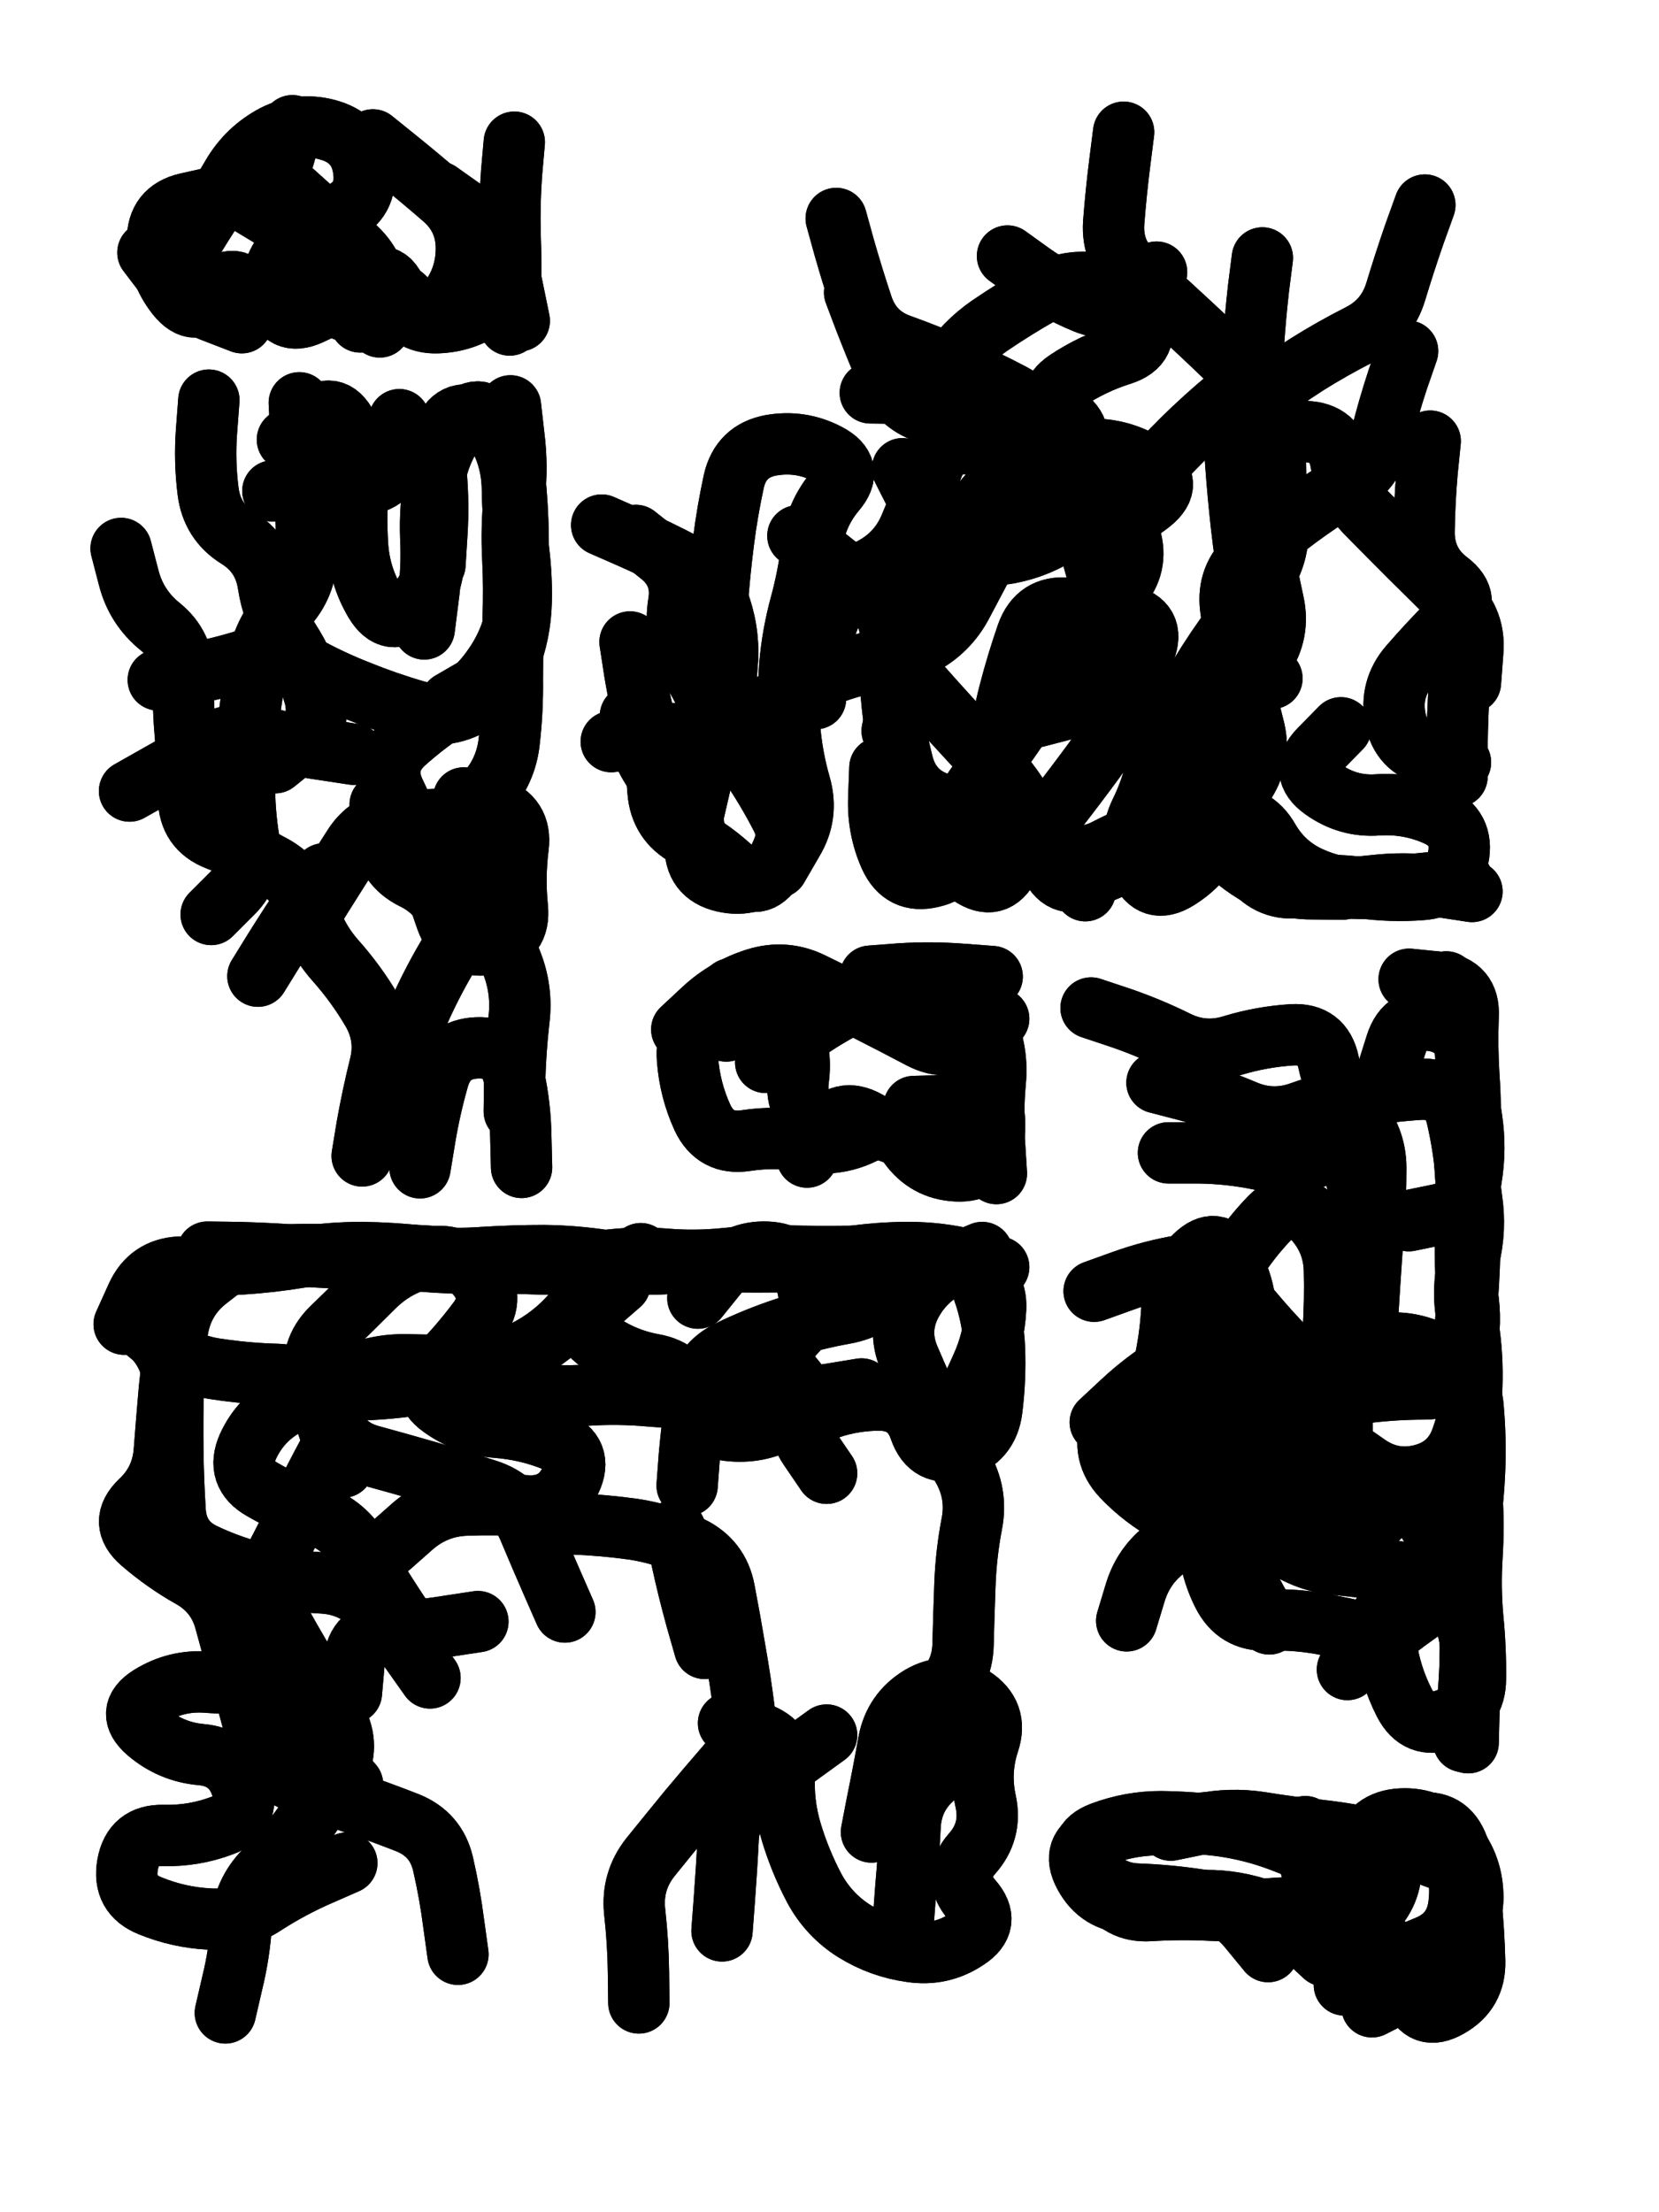
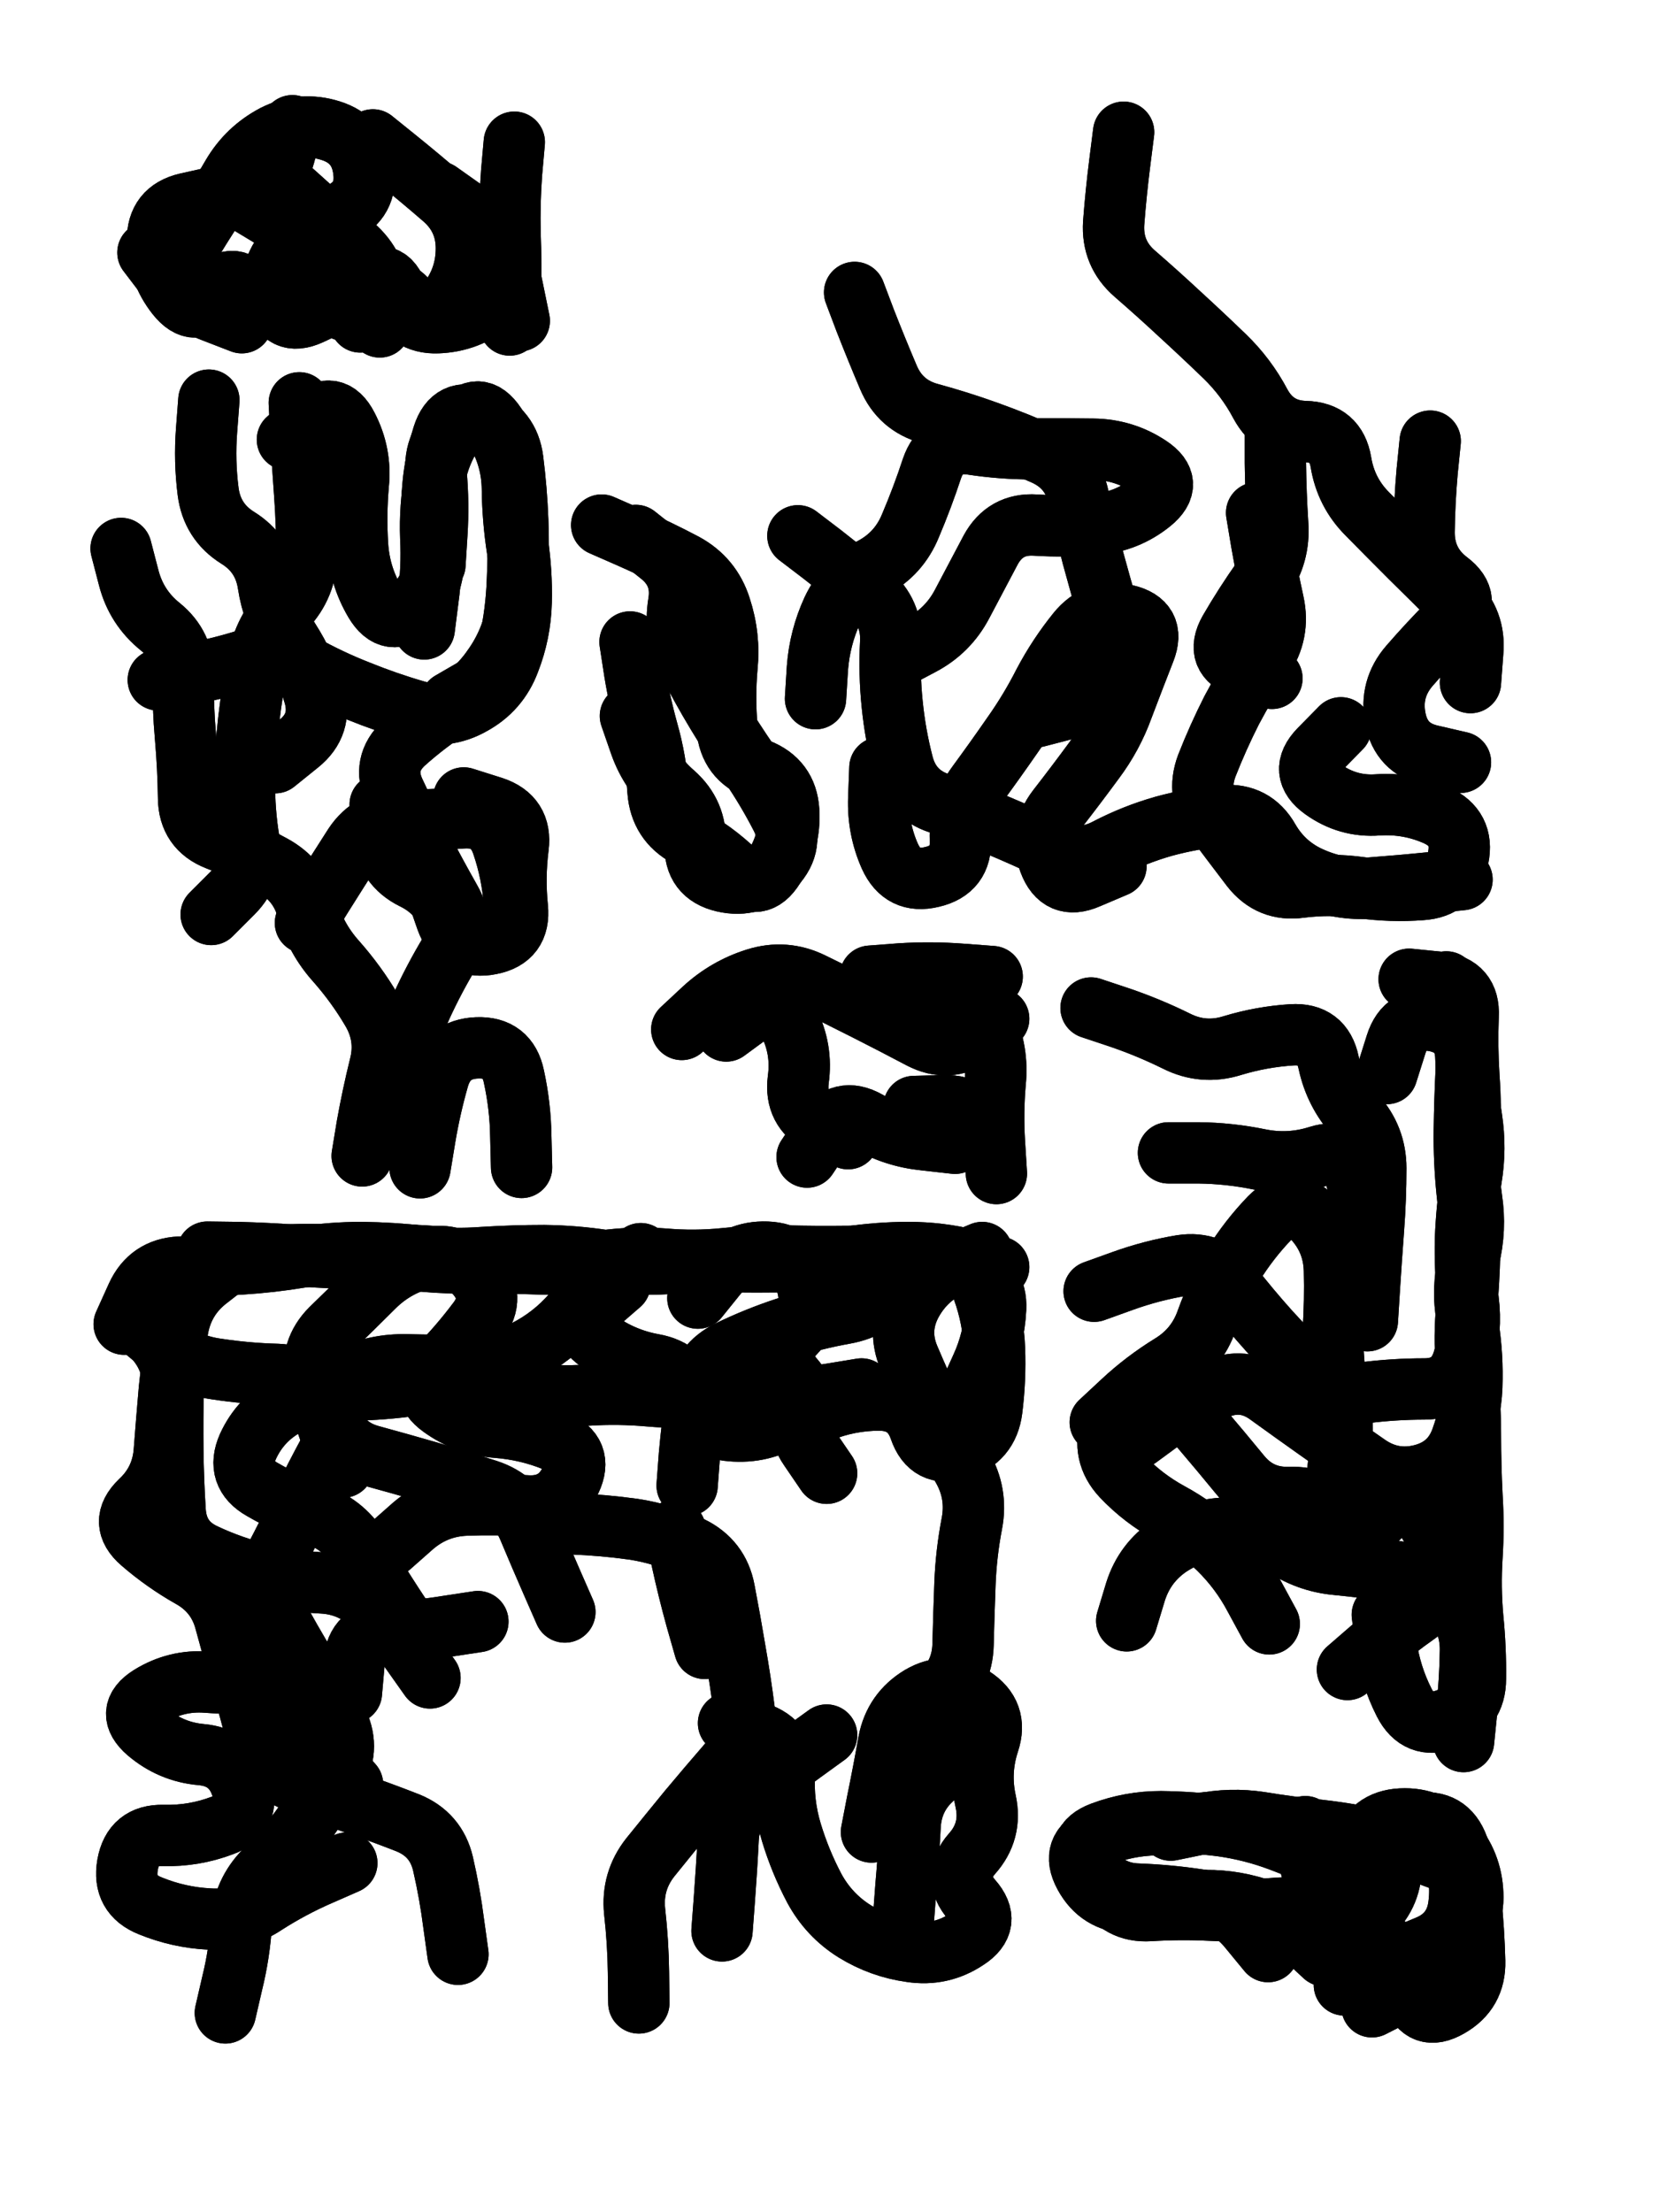
<svg xmlns="http://www.w3.org/2000/svg" viewBox="0 0 4329 5772">
  <title>Infinite Scribble #693</title>
  <defs>
    <filter id="piece_693_3_4_filter" x="-100" y="-100" width="4529" height="5972" filterUnits="userSpaceOnUse">
      <feTurbulence result="lineShape_distorted_turbulence" type="turbulence" baseFrequency="12500e-6" numOctaves="3" />
      <feGaussianBlur in="lineShape_distorted_turbulence" result="lineShape_distorted_turbulence_smoothed" stdDeviation="32000e-3" />
      <feDisplacementMap in="SourceGraphic" in2="lineShape_distorted_turbulence_smoothed" result="lineShape_distorted_results_shifted" scale="28800e-2" xChannelSelector="R" yChannelSelector="G" />
      <feOffset in="lineShape_distorted_results_shifted" result="lineShape_distorted" dx="-7200e-2" dy="-7200e-2" />
      <feGaussianBlur in="lineShape_distorted" result="lineShape_1" stdDeviation="8000e-3" />
      <feColorMatrix in="lineShape_1" result="lineShape" type="matrix" values="1 0 0 0 0  0 1 0 0 0  0 0 1 0 0  0 0 0 9600e-3 -4800e-3" />
      <feGaussianBlur in="lineShape" result="shrank_blurred" stdDeviation="10333e-3" />
      <feColorMatrix in="shrank_blurred" result="shrank" type="matrix" values="1 0 0 0 0 0 1 0 0 0 0 0 1 0 0 0 0 0 8599e-3 -5266e-3" />
      <feColorMatrix in="lineShape" result="border_filled" type="matrix" values="0.5 0 0 0 -0.15  0 0.5 0 0 -0.15  0 0 0.5 0 -0.15  0 0 0 1 0" />
      <feComposite in="border_filled" in2="shrank" result="border" operator="out" />
      <feColorMatrix in="lineShape" result="adjustedColor" type="matrix" values="0.95 0 0 0 -0.05  0 0.95 0 0 -0.05  0 0 0.95 0 -0.05  0 0 0 1 0" />
      <feMorphology in="lineShape" result="frost1_shrink" operator="erode" radius="16000e-3" />
      <feColorMatrix in="frost1_shrink" result="frost1" type="matrix" values="2 0 0 0 0.05  0 2 0 0 0.05  0 0 2 0 0.05  0 0 0 0.5 0" />
      <feMorphology in="lineShape" result="frost2_shrink" operator="erode" radius="48000e-3" />
      <feColorMatrix in="frost2_shrink" result="frost2" type="matrix" values="2 0 0 0 0.35  0 2 0 0 0.35  0 0 2 0 0.35  0 0 0 0.5 0" />
      <feMerge result="shapes_linestyle_colors">
        <feMergeNode in="frost1" />
        <feMergeNode in="frost2" />
      </feMerge>
      <feTurbulence result="shapes_linestyle_linestyle_turbulence" type="turbulence" baseFrequency="187e-3" numOctaves="2" />
      <feDisplacementMap in="shapes_linestyle_colors" in2="shapes_linestyle_linestyle_turbulence" result="frost" scale="-106666e-3" xChannelSelector="R" yChannelSelector="G" />
      <feMerge result="shapes_linestyle">
        <feMergeNode in="adjustedColor" />
        <feMergeNode in="frost" />
      </feMerge>
      <feComposite in="shapes_linestyle" in2="shrank" result="shapes_linestyle_cropped" operator="atop" />
      <feComposite in="border" in2="shapes_linestyle_cropped" result="shapes" operator="over" />
      <feTurbulence result="shapes_finished_turbulence" type="turbulence" baseFrequency="156250e-6" numOctaves="3" />
      <feGaussianBlur in="shapes_finished_turbulence" result="shapes_finished_turbulence_smoothed" stdDeviation="0" />
      <feDisplacementMap in="shapes" in2="shapes_finished_turbulence_smoothed" result="shapes_finished_results_shifted" scale="4800e-2" xChannelSelector="R" yChannelSelector="G" />
      <feOffset in="shapes_finished_results_shifted" result="shapes_finished" dx="-1200e-2" dy="-1200e-2" />
    </filter>
    <filter id="piece_693_3_4_shadow" x="-100" y="-100" width="4529" height="5972" filterUnits="userSpaceOnUse">
      <feColorMatrix in="SourceGraphic" result="result_blackened" type="matrix" values="0 0 0 0 0  0 0 0 0 0  0 0 0 0 0  0 0 0 0.8 0" />
      <feGaussianBlur in="result_blackened" result="result_blurred" stdDeviation="48000e-3" />
      <feComposite in="SourceGraphic" in2="result_blurred" result="result" operator="over" />
    </filter>
    <filter id="piece_693_3_4_overall" x="-100" y="-100" width="4529" height="5972" filterUnits="userSpaceOnUse">
      <feTurbulence result="background_back_bumps" type="fractalNoise" baseFrequency="27e-3" numOctaves="3" />
      <feDiffuseLighting in="background_back_bumps" result="background_back" surfaceScale="1" diffuseConstant="2" lighting-color="#555">
        <feDistantLight azimuth="225" elevation="20" />
      </feDiffuseLighting>
      <feColorMatrix in="background_back" result="background_backdarkened" type="matrix" values="0.4 0 0 0 0  0 0.4 0 0 0  0 0 0.4 0 0  0 0 0 1 0" />
      <feMorphology in="SourceGraphic" result="background_glow_1_thicken" operator="dilate" radius="18000e-3" />
      <feColorMatrix in="background_glow_1_thicken" result="background_glow_1_thicken_colored" type="matrix" values="0 0 0 0 0  0 0 0 0 0  0 0 0 0 0  0 0 0 1 0" />
      <feGaussianBlur in="background_glow_1_thicken_colored" result="background_glow_1" stdDeviation="54000e-3" />
      <feMorphology in="SourceGraphic" result="background_glow_2_thicken" operator="dilate" radius="180000e-3" />
      <feColorMatrix in="background_glow_2_thicken" result="background_glow_2_thicken_colored" type="matrix" values="1.3 0 0 0 0  0 1.3 0 0 0  0 0 1.3 0 0  0 0 0 0.2 0" />
      <feGaussianBlur in="background_glow_2_thicken_colored" result="background_glow_2" stdDeviation="900000e-3" />
      <feComposite in="background_glow_1" in2="background_glow_2" result="background_glow" operator="over" />
      <feBlend in="background_glow" in2="background_backdarkened" result="background" mode="normal" />
    </filter>
    <clipPath id="piece_693_3_4_clip">
      <rect x="0" y="0" width="4329" height="5772" />
    </clipPath>
    <g id="layer_4" filter="url(#piece_693_3_4_filter)" stroke-width="160" stroke-linecap="round" fill="none">
      <path d="M 1229 585 Q 1229 585 1294 631 Q 1359 677 1393 749 Q 1428 821 1367 872 Q 1306 923 1226 926 Q 1147 929 1121 853 Q 1096 778 1031 824 Q 967 871 894 904 Q 822 937 802 859 Q 783 782 841 728 Q 900 674 972 640 Q 1044 607 1033 528 Q 1023 449 947 425 Q 871 401 800 437 Q 730 474 690 542 Q 650 611 607 678 L 565 746" stroke="hsl(288,100%,55%)" />
      <path d="M 3363 1422 Q 3363 1422 3376 1500 Q 3390 1579 3407 1657 Q 3424 1735 3379 1801 Q 3335 1867 3298 1937 Q 3262 2008 3233 2082 Q 3205 2157 3253 2220 Q 3301 2284 3349 2347 Q 3398 2410 3477 2399 Q 3556 2389 3635 2400 Q 3714 2411 3793 2405 Q 3873 2400 3889 2322 Q 3905 2244 3832 2211 Q 3760 2179 3680 2184 Q 3601 2190 3536 2143 Q 3472 2097 3527 2040 L 3583 1983 M 2996 2344 Q 2996 2344 2923 2375 Q 2850 2407 2822 2332 Q 2795 2258 2843 2195 Q 2892 2132 2939 2068 Q 2987 2004 3014 1929 Q 3042 1855 3071 1781 Q 3100 1707 3022 1689 Q 2945 1672 2895 1734 Q 2845 1796 2808 1866 Q 2772 1937 2726 2002 Q 2681 2067 2634 2131 Q 2587 2195 2590 2274 Q 2594 2354 2516 2372 Q 2439 2391 2406 2318 Q 2374 2246 2377 2166 L 2380 2087 M 2417 1804 Q 2417 1804 2487 1767 Q 2558 1730 2595 1659 Q 2632 1589 2669 1519 Q 2707 1449 2786 1454 Q 2866 1459 2945 1452 Q 3025 1445 3087 1395 Q 3149 1345 3083 1301 Q 3017 1257 2937 1256 Q 2858 1255 2778 1255 Q 2699 1255 2620 1243 Q 2542 1231 2516 1306 Q 2491 1382 2460 1455 Q 2430 1529 2360 1566 Q 2290 1604 2256 1676 Q 2223 1748 2217 1827 L 2212 1907 M 3016 429 Q 3016 429 3006 508 Q 2996 587 2990 666 Q 2985 746 3045 798 Q 3105 850 3163 904 Q 3222 958 3279 1013 Q 3336 1068 3373 1138 Q 3411 1208 3490 1210 Q 3570 1212 3583 1290 Q 3596 1369 3652 1425 Q 3708 1482 3764 1538 Q 3821 1594 3877 1650 Q 3934 1706 3927 1785 L 3921 1865 M 1654 1454 Q 1654 1454 1727 1486 Q 1800 1518 1870 1555 Q 1940 1593 1964 1669 Q 1989 1745 1981 1824 Q 1974 1904 1981 1983 Q 1988 2063 2062 2091 Q 2137 2120 2142 2199 Q 2147 2279 2104 2346 Q 2062 2414 2004 2359 Q 1947 2304 1877 2266 Q 1807 2228 1801 2148 Q 1796 2069 1774 1992 Q 1753 1916 1740 1837 L 1728 1759" stroke="hsl(267,100%,58%)" />
      <path d="M 1260 1916 Q 1260 1916 1329 1876 Q 1398 1837 1414 1759 Q 1431 1681 1434 1601 Q 1438 1522 1435 1442 Q 1432 1363 1422 1284 Q 1412 1205 1338 1175 Q 1264 1145 1240 1221 Q 1216 1297 1212 1376 Q 1209 1456 1214 1535 Q 1220 1615 1161 1669 Q 1103 1723 1062 1654 Q 1022 1586 1017 1506 Q 1012 1427 1019 1347 Q 1027 1268 990 1197 Q 954 1127 894 1179 L 834 1231 M 802 2074 Q 802 2074 864 2024 Q 926 1974 904 1897 Q 882 1821 839 1754 Q 796 1687 784 1608 Q 772 1529 704 1487 Q 637 1445 627 1366 Q 617 1287 623 1207 L 629 1128 M 1294 2166 Q 1294 2166 1370 2190 Q 1446 2215 1436 2294 Q 1426 2373 1434 2452 Q 1442 2532 1364 2547 Q 1286 2563 1260 2487 Q 1235 2412 1163 2377 Q 1092 2342 1084 2262 L 1076 2183 M 1029 3100 Q 1029 3100 1042 3021 Q 1056 2943 1075 2866 Q 1095 2789 1054 2720 Q 1014 2652 961 2592 Q 908 2533 886 2456 Q 865 2380 795 2342 Q 725 2304 651 2275 Q 577 2246 576 2166 Q 575 2087 568 2007 Q 561 1928 562 1848 Q 564 1769 502 1719 Q 440 1669 420 1592 L 400 1515" stroke="hsl(339,100%,54%)" />
      <path d="M 1863 2770 Q 1863 2770 1921 2716 Q 1980 2662 2056 2638 Q 2132 2614 2203 2649 Q 2275 2684 2346 2720 Q 2417 2756 2487 2793 Q 2558 2830 2624 2786 L 2690 2742 M 2190 3103 Q 2190 3103 2234 3037 Q 2279 2971 2348 3010 Q 2417 3050 2496 3058 L 2576 3067" stroke="hsl(322,100%,58%)" />
      <path d="M 3054 3835 Q 3054 3835 3118 3788 Q 3183 3742 3255 3709 Q 3328 3676 3392 3722 Q 3457 3769 3522 3815 Q 3587 3861 3652 3906 Q 3718 3952 3795 3932 Q 3872 3912 3898 3837 Q 3925 3762 3925 3682 Q 3926 3603 3912 3524 Q 3898 3446 3917 3368 Q 3936 3291 3924 3212 Q 3913 3133 3918 3053 Q 3923 2974 3917 2894 Q 3912 2815 3915 2735 Q 3919 2656 3840 2647 L 3761 2639 M 2931 2714 Q 2931 2714 3006 2739 Q 3082 2765 3153 2800 Q 3224 2836 3300 2812 Q 3376 2789 3455 2784 Q 3535 2779 3551 2857 Q 3568 2935 3621 2994 Q 3674 3053 3674 3132 Q 3674 3212 3668 3291 Q 3662 3371 3657 3450 L 3652 3530 M 3024 4313 Q 3024 4313 3047 4237 Q 3071 4161 3137 4117 Q 3204 4074 3283 4071 Q 3363 4068 3428 4113 Q 3494 4159 3573 4166 Q 3653 4174 3732 4185 Q 3811 4197 3866 4254 Q 3922 4311 3921 4390 Q 3920 4470 3911 4549 L 3903 4628" stroke="hsl(307,100%,62%)" />
      <path d="M 2442 5085 Q 2442 5085 2448 5005 Q 2455 4926 2459 4846 Q 2464 4767 2526 4717 Q 2589 4668 2531 4613 Q 2474 4558 2534 4506 Q 2595 4455 2597 4375 Q 2599 4296 2602 4216 Q 2605 4137 2620 4059 Q 2635 3981 2595 3912 Q 2555 3844 2521 3772 Q 2487 3700 2456 3627 Q 2425 3554 2462 3484 Q 2500 3414 2573 3383 L 2647 3352 M 1905 3471 Q 1905 3471 1955 3409 Q 2006 3348 2085 3351 Q 2165 3354 2188 3430 Q 2212 3506 2157 3563 Q 2102 3621 2154 3680 Q 2207 3740 2139 3782 Q 2072 3824 1992 3817 Q 1913 3811 1890 3734 Q 1868 3658 1789 3644 Q 1711 3630 1646 3584 Q 1582 3538 1642 3486 L 1702 3434 M 979 3912 Q 979 3912 951 3837 Q 923 3763 907 3685 Q 892 3607 948 3551 Q 1005 3496 1061 3440 Q 1118 3384 1196 3366 Q 1274 3349 1326 3408 Q 1379 3468 1331 3531 Q 1283 3595 1227 3652 Q 1172 3709 1236 3755 Q 1301 3802 1380 3808 Q 1460 3814 1533 3844 Q 1607 3874 1573 3946 Q 1539 4018 1459 4013 Q 1380 4008 1300 4011 Q 1221 4014 1161 4066 L 1101 4119 M 1279 5183 Q 1279 5183 1268 5104 Q 1258 5025 1240 4947 Q 1222 4870 1148 4840 Q 1074 4811 998 4785 Q 923 4759 849 4729 Q 776 4699 756 4622 Q 736 4545 714 4468 Q 693 4392 672 4315 Q 652 4238 582 4199 Q 513 4160 453 4108 Q 393 4056 450 4001 Q 508 3947 513 3867 Q 519 3788 526 3708 Q 534 3629 548 3550 Q 562 3472 624 3423 L 687 3374 M 1968 5122 Q 1968 5122 1974 5042 Q 1980 4963 1984 4883 Q 1988 4804 2050 4754 Q 2112 4705 2176 4658 L 2241 4611 M 1331 4315 Q 1331 4315 1252 4327 Q 1174 4340 1094 4341 Q 1015 4342 1008 4421 L 1001 4501 M 1923 4385 Q 1923 4385 1901 4308 Q 1880 4232 1863 4154 L 1846 4076" stroke="hsl(15,100%,63%)" />
      <path d="M 3802 5198 Q 3802 5198 3866 5151 Q 3931 5105 3927 5025 Q 3924 4946 3872 4886 Q 3820 4826 3740 4830 Q 3661 4834 3637 4910 Q 3613 4986 3553 4934 Q 3493 4882 3417 4857 Q 3342 4832 3262 4838 Q 3183 4844 3103 4845 Q 3024 4846 2950 4876 Q 2876 4906 2914 4976 Q 2952 5046 3031 5049 Q 3111 5053 3190 5045 Q 3270 5037 3347 5058 Q 3424 5079 3482 5133 L 3540 5187" stroke="hsl(3,100%,64%)" />
    </g>
    <g id="layer_3" filter="url(#piece_693_3_4_filter)" stroke-width="160" stroke-linecap="round" fill="none">
      <path d="M 718 606 Q 718 606 786 647 Q 854 688 922 728 Q 991 768 1007 846 L 1024 924 M 1426 455 Q 1426 455 1419 534 Q 1413 614 1415 693 Q 1418 773 1416 852 L 1414 932 M 470 743 Q 470 743 518 806 Q 566 869 640 897 L 715 926" stroke="hsl(262,100%,61%)" />
-       <path d="M 3757 1000 Q 3757 1000 3731 1075 Q 3706 1151 3687 1228 Q 3669 1306 3601 1347 Q 3533 1389 3469 1436 Q 3405 1484 3345 1536 Q 3286 1589 3295 1668 Q 3305 1747 3320 1825 Q 3335 1903 3355 1980 Q 3376 2057 3334 2124 Q 3292 2192 3258 2264 Q 3225 2336 3157 2378 Q 3090 2420 3057 2347 Q 3025 2275 3060 2203 Q 3095 2132 3108 2053 Q 3122 1975 3044 1958 L 2966 1942 M 3925 2410 Q 3925 2410 3846 2398 Q 3767 2386 3687 2393 L 3608 2401 M 3378 757 Q 3378 757 3368 836 Q 3359 915 3354 994 Q 3349 1074 3287 1124 Q 3226 1175 3169 1231 Q 3113 1287 3061 1347 Q 3010 1408 3033 1484 Q 3056 1560 3003 1619 Q 2950 1679 2870 1671 Q 2791 1664 2764 1739 Q 2738 1814 2718 1891 Q 2698 1968 2690 2047 Q 2683 2127 2718 2198 Q 2754 2270 2718 2341 Q 2682 2412 2616 2367 Q 2551 2322 2511 2253 L 2471 2185 M 2266 654 Q 2266 654 2287 730 Q 2309 807 2334 882 Q 2359 958 2434 984 Q 2509 1011 2582 1043 Q 2655 1075 2725 1112 Q 2796 1149 2767 1223 Q 2739 1298 2683 1354 Q 2627 1411 2597 1484 Q 2567 1558 2514 1617 Q 2461 1676 2453 1755 Q 2446 1835 2429 1913 L 2412 1991 M 2713 752 Q 2713 752 2777 798 Q 2842 844 2915 874 Q 2989 905 3045 849 L 3102 794 M 3897 1792 Q 3897 1792 3892 1871 Q 3887 1951 3886 2030 L 3886 2110 M 2113 2347 Q 2113 2347 2153 2278 Q 2194 2210 2172 2133 Q 2150 2057 2144 1977 Q 2139 1898 2145 1818 Q 2152 1739 2173 1662 Q 2194 1585 2203 1506 Q 2212 1427 2263 1366 Q 2315 1306 2244 1269 Q 2174 1232 2095 1246 Q 2017 1261 1999 1339 Q 1982 1417 1972 1496 Q 1962 1575 1956 1654 Q 1950 1734 1937 1812 Q 1925 1891 1928 1970 Q 1931 2050 1912 2127 L 1894 2205" stroke="hsl(244,100%,63%)" />
      <path d="M 497 1858 Q 497 1858 575 1843 Q 654 1829 730 1805 Q 806 1781 875 1819 Q 945 1858 1019 1887 Q 1093 1917 1169 1939 Q 1246 1961 1315 1922 Q 1385 1884 1413 1809 Q 1442 1735 1444 1655 Q 1446 1576 1434 1497 Q 1422 1418 1422 1338 Q 1422 1259 1377 1193 Q 1333 1127 1283 1189 Q 1234 1251 1219 1329 Q 1205 1408 1208 1487 Q 1212 1567 1201 1646 L 1191 1725 M 881 2492 Q 881 2492 923 2424 Q 965 2357 1008 2290 Q 1052 2224 1131 2224 Q 1211 2224 1290 2218 Q 1370 2212 1395 2287 Q 1421 2363 1426 2442 Q 1431 2522 1353 2540 Q 1276 2558 1249 2483 L 1223 2408 M 1180 3131 Q 1180 3131 1193 3052 Q 1206 2974 1228 2897 Q 1250 2821 1329 2818 Q 1409 2815 1425 2893 Q 1442 2971 1443 3050 L 1445 3130" stroke="hsl(294,100%,64%)" />
-       <path d="M 2082 2856 Q 2082 2856 2144 2806 Q 2206 2757 2276 2719 Q 2346 2681 2414 2721 Q 2483 2762 2551 2803 Q 2619 2845 2654 2916 Q 2690 2987 2675 3065 Q 2660 3143 2580 3139 Q 2501 3135 2455 3070 Q 2409 3006 2337 3041 Q 2266 3076 2187 3062 Q 2109 3048 2030 3060 Q 1951 3072 1917 3000 Q 1884 2928 1878 2848 Q 1872 2769 1931 2716 L 1991 2664" stroke="hsl(285,100%,66%)" />
      <path d="M 2939 3453 Q 2939 3453 3014 3426 Q 3089 3399 3167 3386 Q 3246 3374 3295 3436 Q 3344 3499 3397 3558 Q 3451 3617 3507 3673 Q 3564 3729 3643 3718 Q 3722 3708 3801 3708 Q 3881 3708 3903 3631 Q 3925 3555 3915 3476 Q 3906 3397 3908 3317 Q 3911 3238 3923 3159 Q 3936 3081 3924 3002 Q 3912 2923 3909 2843 Q 3907 2764 3829 2748 Q 3751 2733 3727 2809 L 3703 2885 M 3133 3092 Q 3133 3092 3212 3092 Q 3292 3093 3370 3109 Q 3448 3125 3524 3101 Q 3600 3077 3621 3153 L 3643 3230 M 3600 4440 Q 3600 4440 3660 4388 Q 3721 4337 3786 4291 Q 3851 4246 3846 4166 Q 3841 4087 3789 4027 Q 3737 3967 3691 4032 Q 3645 4097 3587 4043 Q 3529 3989 3449 3991 Q 3370 3994 3320 3932 Q 3270 3871 3218 3810 Q 3167 3750 3088 3738 Q 3009 3727 2983 3802 Q 2958 3878 3012 3936 Q 3067 3994 3137 4032 Q 3207 4070 3264 4125 Q 3321 4181 3358 4251 L 3396 4321" stroke="hsl(277,100%,69%)" />
      <path d="M 1877 3960 Q 1877 3960 1883 3880 Q 1890 3801 1902 3722 Q 1915 3644 1986 3609 Q 2058 3574 2134 3549 Q 2210 3525 2288 3511 Q 2367 3497 2415 3433 Q 2463 3370 2542 3372 Q 2622 3374 2649 3449 Q 2676 3524 2679 3603 Q 2682 3683 2672 3762 Q 2662 3841 2586 3864 Q 2510 3888 2484 3812 Q 2458 3737 2378 3737 Q 2299 3737 2225 3767 Q 2151 3797 2196 3862 L 2241 3928 M 1206 4462 Q 1206 4462 1160 4397 Q 1115 4332 1059 4275 Q 1004 4218 924 4214 Q 845 4210 767 4191 Q 690 4173 618 4139 Q 546 4106 541 4026 Q 536 3947 535 3867 Q 534 3788 536 3708 Q 538 3629 483 3571 Q 429 3513 497 3471 Q 565 3430 638 3400 Q 712 3370 791 3362 Q 871 3354 950 3359 Q 1030 3364 1109 3360 Q 1189 3357 1267 3369 L 1346 3382 M 1004 4740 Q 1004 4740 951 4681 Q 898 4622 880 4544 Q 862 4467 782 4473 Q 703 4479 623 4473 Q 544 4467 476 4509 Q 409 4551 469 4603 Q 530 4655 609 4662 Q 689 4669 714 4744 Q 739 4820 664 4847 Q 590 4875 510 4873 Q 431 4871 417 4949 Q 403 5028 477 5057 Q 551 5087 630 5091 Q 710 5096 776 5052 Q 843 5009 916 4977 L 989 4945 M 1558 4290 Q 1558 4290 1526 4217 Q 1494 4144 1463 4070 Q 1432 3997 1356 3972 Q 1281 3948 1204 3925 Q 1128 3903 1051 3882 Q 974 3861 948 3785 Q 923 3710 995 3676 Q 1067 3643 1146 3645 Q 1226 3647 1305 3646 Q 1385 3645 1455 3608 Q 1526 3572 1578 3512 Q 1631 3453 1693 3404 L 1756 3355" stroke="hsl(357,100%,68%)" />
      <path d="M 3592 5263 Q 3592 5263 3663 5227 Q 3734 5192 3808 5162 Q 3882 5132 3891 5053 Q 3901 4974 3866 4902 Q 3832 4831 3752 4832 Q 3673 4834 3656 4912 Q 3640 4990 3570 4952 Q 3500 4915 3425 4887 Q 3351 4859 3272 4848 Q 3193 4838 3113 4837 Q 3034 4837 2959 4865 Q 2885 4893 2930 4958 Q 2975 5024 3054 5026 Q 3134 5029 3213 5041 Q 3292 5053 3342 5114 L 3393 5176" stroke="hsl(317,100%,71%)" />
    </g>
    <g id="layer_2" filter="url(#piece_693_3_4_filter)" stroke-width="160" stroke-linecap="round" fill="none">
      <path d="M 1057 449 Q 1057 449 1119 499 Q 1181 549 1241 601 Q 1301 653 1301 732 Q 1301 812 1251 874 Q 1202 936 1152 874 Q 1102 812 1047 869 Q 992 927 945 862 Q 899 798 843 854 Q 787 910 737 848 Q 687 787 641 852 Q 595 917 545 854 Q 496 792 495 712 Q 494 633 571 615 Q 649 597 727 581 Q 805 566 826 489 L 847 412" stroke="hsl(240,100%,66%)" />
      <path d="M 2166 1482 Q 2166 1482 2229 1530 Q 2292 1579 2352 1631 Q 2413 1683 2408 1762 Q 2404 1842 2412 1921 Q 2420 2001 2440 2078 Q 2460 2155 2535 2180 Q 2611 2205 2684 2236 Q 2758 2267 2830 2301 Q 2902 2336 2972 2299 Q 3043 2262 3120 2240 Q 3197 2219 3276 2212 Q 3356 2206 3395 2275 Q 3435 2344 3508 2375 Q 3581 2407 3660 2401 Q 3740 2395 3819 2387 L 3899 2379 M 3816 1235 Q 3816 1235 3808 1314 Q 3801 1394 3800 1473 Q 3800 1553 3863 1601 Q 3927 1649 3870 1705 Q 3814 1761 3762 1821 Q 3710 1881 3725 1959 Q 3740 2037 3817 2055 L 3895 2073 M 3412 1213 Q 3412 1213 3412 1292 Q 3413 1372 3418 1451 Q 3424 1531 3378 1596 Q 3332 1661 3292 1730 Q 3253 1799 3328 1826 L 3403 1854 M 2314 847 Q 2314 847 2342 921 Q 2371 995 2402 1068 Q 2433 1142 2510 1163 Q 2587 1184 2662 1211 Q 2737 1238 2809 1270 Q 2882 1303 2898 1381 Q 2915 1459 2935 1536 Q 2956 1613 2978 1689 Q 3001 1766 2972 1840 Q 2943 1914 2866 1934 L 2789 1954 M 1743 1481 Q 1743 1481 1805 1530 Q 1868 1579 1855 1657 Q 1842 1736 1878 1807 Q 1914 1878 1955 1946 Q 1996 2014 2041 2079 Q 2086 2145 2122 2215 Q 2159 2286 2104 2344 Q 2050 2402 1972 2384 Q 1895 2366 1898 2286 Q 1902 2207 1842 2154 Q 1782 2102 1755 2027 L 1729 1952" stroke="hsl(219,100%,64%)" />
-       <path d="M 1426 2984 Q 1426 2984 1427 2904 Q 1429 2825 1438 2746 Q 1448 2667 1418 2593 Q 1389 2519 1363 2443 Q 1338 2368 1318 2291 Q 1298 2214 1351 2155 Q 1405 2096 1413 2016 Q 1422 1937 1421 1857 Q 1421 1778 1423 1698 Q 1426 1619 1422 1539 Q 1418 1460 1426 1380 Q 1435 1301 1425 1222 L 1416 1143 M 422 2148 Q 422 2148 491 2109 Q 561 2070 628 2028 Q 696 1986 772 2007 Q 849 2029 928 2040 L 1007 2052 M 796 1365 Q 796 1365 875 1362 Q 955 1360 1034 1349 Q 1113 1338 1119 1258 L 1126 1179 M 757 2631 Q 757 2631 799 2563 Q 841 2496 885 2430 L 929 2364" stroke="hsl(266,100%,70%)" />
      <path d="M 2474 2739 Q 2474 2739 2548 2711 Q 2623 2683 2656 2755 Q 2689 2828 2681 2907 Q 2674 2987 2679 3066 L 2684 3146 M 1979 2774 Q 1979 2774 2043 2727 Q 2107 2680 2142 2751 Q 2178 2822 2167 2901 Q 2157 2980 2227 3017 L 2297 3055" stroke="hsl(260,100%,72%)" />
-       <path d="M 3633 3591 Q 3633 3591 3712 3588 Q 3792 3586 3857 3632 Q 3922 3678 3928 3757 Q 3935 3837 3932 3916 Q 3929 3996 3917 4075 Q 3906 4154 3914 4233 Q 3923 4313 3921 4392 Q 3920 4472 3917 4551 L 3915 4631 M 3103 2909 Q 3103 2909 3180 2929 Q 3257 2950 3330 2981 Q 3403 3013 3478 2986 Q 3553 2959 3631 2945 Q 3710 2931 3789 2926 Q 3869 2922 3886 3000 Q 3904 3078 3910 3157 Q 3916 3237 3838 3253 L 3760 3269 M 3424 4110 Q 3424 4110 3480 4054 Q 3537 3998 3484 3938 Q 3432 3879 3377 3821 Q 3323 3763 3329 3683 Q 3335 3604 3335 3524 Q 3336 3445 3297 3375 Q 3259 3306 3202 3361 Q 3146 3417 3142 3496 Q 3138 3576 3120 3653 Q 3102 3731 3120 3808 Q 3139 3886 3187 3949 Q 3235 4013 3237 4092 Q 3239 4172 3275 4243 Q 3311 4314 3390 4311 Q 3470 4308 3548 4324 L 3626 4340" stroke="hsl(253,100%,75%)" />
      <path d="M 2358 4864 Q 2358 4864 2373 4786 Q 2389 4708 2403 4629 Q 2418 4551 2486 4510 Q 2555 4470 2622 4512 Q 2689 4555 2664 4630 Q 2639 4706 2656 4784 Q 2673 4862 2620 4921 Q 2568 4981 2620 5041 Q 2673 5101 2606 5144 Q 2540 5188 2461 5176 Q 2382 5165 2314 5123 Q 2247 5081 2209 5011 Q 2172 4941 2149 4865 Q 2126 4789 2131 4709 Q 2136 4630 2060 4605 L 1985 4580 M 2612 3724 Q 2612 3724 2645 3651 Q 2678 3579 2682 3499 Q 2686 3420 2608 3400 Q 2531 3381 2452 3371 Q 2373 3361 2293 3362 Q 2214 3363 2134 3361 Q 2055 3360 1975 3368 Q 1896 3376 1816 3369 Q 1737 3363 1658 3374 Q 1579 3385 1499 3382 Q 1420 3379 1340 3380 Q 1261 3381 1181 3374 Q 1102 3367 1022 3367 Q 943 3367 863 3360 Q 784 3354 704 3352 L 625 3351 M 672 5336 Q 672 5336 690 5258 Q 709 5181 714 5101 Q 719 5022 775 4965 Q 831 4909 877 4844 Q 924 4780 961 4710 Q 999 4640 961 4570 Q 923 4500 882 4431 Q 842 4363 803 4293 Q 764 4224 800 4153 Q 837 4083 871 4011 Q 906 3939 944 3869 Q 983 3800 935 3736 Q 887 3673 807 3670 Q 728 3668 649 3656 Q 570 3645 509 3594 L 448 3543" stroke="hsl(305,100%,76%)" />
      <path d="M 3664 5320 Q 3664 5320 3735 5284 Q 3806 5248 3863 5193 Q 3921 5138 3919 5058 Q 3917 4979 3889 4904 Q 3862 4829 3783 4842 Q 3705 4856 3713 4935 Q 3721 5015 3666 5072 Q 3612 5130 3561 5069 Q 3510 5008 3500 4929 L 3490 4850" stroke="hsl(283,100%,79%)" />
    </g>
    <g id="layer_1" filter="url(#piece_693_3_4_filter)" stroke-width="160" stroke-linecap="round" fill="none">
      <path d="M 1407 765 L 1439 921 M 829 567 Q 829 567 888 620 Q 947 674 1007 726 Q 1067 778 1071 857 L 1075 937" stroke="hsl(211,100%,66%)" />
-       <path d="M 3802 619 Q 3802 619 3775 694 Q 3749 769 3726 845 Q 3703 921 3632 957 Q 3561 993 3494 1035 Q 3427 1078 3364 1127 Q 3302 1176 3306 1255 Q 3311 1335 3319 1414 Q 3327 1494 3339 1572 Q 3352 1651 3304 1714 Q 3256 1778 3215 1846 Q 3175 1915 3142 1987 Q 3110 2060 3152 2127 Q 3194 2195 3242 2258 Q 3291 2321 3359 2362 Q 3427 2403 3506 2403 L 3586 2404 M 1679 2019 Q 1679 2019 1758 2007 Q 1837 1995 1916 1998 Q 1996 2001 2058 1951 Q 2120 1901 2192 1867 Q 2264 1833 2342 1815 Q 2420 1798 2472 1857 Q 2525 1917 2578 1975 Q 2632 2034 2686 2092 Q 2741 2150 2772 2223 Q 2803 2297 2859 2352 L 2916 2408 M 2439 1307 Q 2439 1307 2475 1378 Q 2511 1449 2575 1495 Q 2640 1542 2718 1527 Q 2796 1512 2861 1467 Q 2927 1422 2865 1372 Q 2803 1323 2864 1272 Q 2926 1222 2864 1172 Q 2802 1122 2868 1077 Q 2934 1033 3010 1009 Q 3086 985 3057 911 Q 3028 837 2949 824 Q 2871 811 2801 850 Q 2732 889 2666 934 Q 2601 979 2557 1045 Q 2514 1112 2434 1110 L 2355 1109" stroke="hsl(190,100%,64%)" />
      <path d="M 1152 2782 Q 1152 2782 1184 2709 Q 1217 2637 1258 2569 Q 1299 2501 1259 2432 Q 1220 2363 1183 2292 Q 1147 2222 1113 2149 Q 1080 2077 1138 2023 Q 1197 1970 1264 1927 Q 1331 1885 1375 1819 Q 1420 1753 1433 1674 Q 1447 1596 1434 1517 Q 1422 1439 1421 1359 Q 1420 1280 1380 1211 Q 1341 1142 1278 1190 Q 1215 1239 1222 1318 Q 1229 1398 1224 1477 L 1219 1557 M 635 2470 Q 635 2470 691 2414 Q 747 2358 734 2279 Q 721 2201 722 2121 Q 724 2042 733 1963 Q 742 1884 758 1806 Q 774 1728 828 1670 Q 883 1612 884 1532 Q 885 1453 879 1373 Q 873 1294 869 1214 L 865 1135" stroke="hsl(244,100%,75%)" />
      <path d="M 2355 2631 Q 2355 2631 2434 2625 Q 2514 2620 2593 2626 L 2673 2632 M 2681 3117 Q 2681 3117 2654 3042 Q 2628 2967 2548 2969 L 2469 2971" stroke="hsl(237,100%,77%)" />
      <path d="M 3858 2646 Q 3858 2646 3886 2720 Q 3914 2795 3910 2874 Q 3906 2954 3905 3033 Q 3904 3113 3912 3192 Q 3921 3272 3919 3351 Q 3917 3431 3910 3510 Q 3904 3590 3912 3669 Q 3921 3749 3921 3828 Q 3921 3908 3925 3987 Q 3930 4067 3925 4146 Q 3920 4226 3927 4305 Q 3935 4385 3934 4464 Q 3934 4544 3859 4570 Q 3784 4597 3748 4526 Q 3712 4455 3701 4376 L 3691 4297 M 2955 3795 Q 2955 3795 3013 3741 Q 3071 3687 3139 3645 Q 3207 3604 3233 3529 Q 3260 3454 3301 3386 Q 3343 3318 3398 3261 Q 3454 3204 3509 3261 Q 3564 3319 3566 3398 Q 3568 3478 3563 3557 Q 3559 3637 3576 3715 Q 3593 3793 3581 3872 Q 3569 3951 3572 4030 L 3576 4110" stroke="hsl(228,100%,79%)" />
      <path d="M 408 3539 Q 408 3539 441 3466 Q 474 3394 553 3390 Q 633 3387 712 3382 Q 792 3377 870 3364 Q 949 3352 1028 3352 Q 1108 3353 1187 3362 Q 1266 3371 1345 3365 Q 1425 3360 1504 3360 Q 1584 3361 1662 3373 Q 1741 3386 1820 3381 Q 1900 3376 1979 3376 Q 2059 3377 2138 3376 Q 2218 3376 2297 3364 Q 2376 3352 2455 3352 Q 2535 3352 2612 3371 L 2690 3390 M 1152 4336 Q 1152 4336 1108 4269 Q 1065 4203 1025 4134 Q 986 4065 911 4037 Q 837 4010 768 3970 Q 699 3931 731 3858 Q 764 3786 834 3749 Q 905 3712 984 3711 Q 1064 3711 1143 3701 Q 1222 3691 1301 3699 Q 1381 3707 1460 3718 Q 1539 3730 1618 3724 Q 1698 3719 1777 3726 Q 1857 3733 1936 3728 Q 2016 3724 2095 3729 Q 2175 3734 2253 3721 L 2332 3708 M 1751 5310 Q 1751 5310 1750 5230 Q 1749 5151 1740 5071 Q 1732 4992 1781 4930 Q 1831 4868 1881 4807 Q 1932 4746 1984 4686 Q 2036 4626 2026 4547 Q 2016 4468 2002 4389 Q 1989 4311 1974 4233 Q 1959 4155 1887 4120 Q 1816 4086 1737 4074 Q 1658 4063 1578 4060 L 1499 4058" stroke="hsl(276,100%,82%)" />
      <path d="M 3139 4859 Q 3139 4859 3217 4843 Q 3295 4827 3373 4839 Q 3452 4852 3531 4860 Q 3610 4869 3687 4887 Q 3765 4906 3839 4934 Q 3914 4963 3922 5042 Q 3930 5122 3932 5201 Q 3934 5281 3865 5320 Q 3796 5360 3769 5285 Q 3742 5210 3690 5150 Q 3638 5090 3560 5073 Q 3482 5057 3402 5064 Q 3323 5072 3243 5068 Q 3164 5064 3084 5069 Q 3005 5074 2965 5005 L 2925 4936" stroke="hsl(258,100%,85%)" />
    </g>
  </defs>
  <g filter="url(#piece_693_3_4_overall)" clip-path="url(#piece_693_3_4_clip)">
    <use href="#layer_4" />
    <use href="#layer_3" />
    <use href="#layer_2" />
    <use href="#layer_1" />
  </g>
  <g clip-path="url(#piece_693_3_4_clip)">
    <use href="#layer_4" filter="url(#piece_693_3_4_shadow)" />
    <use href="#layer_3" filter="url(#piece_693_3_4_shadow)" />
    <use href="#layer_2" filter="url(#piece_693_3_4_shadow)" />
    <use href="#layer_1" filter="url(#piece_693_3_4_shadow)" />
  </g>
</svg>